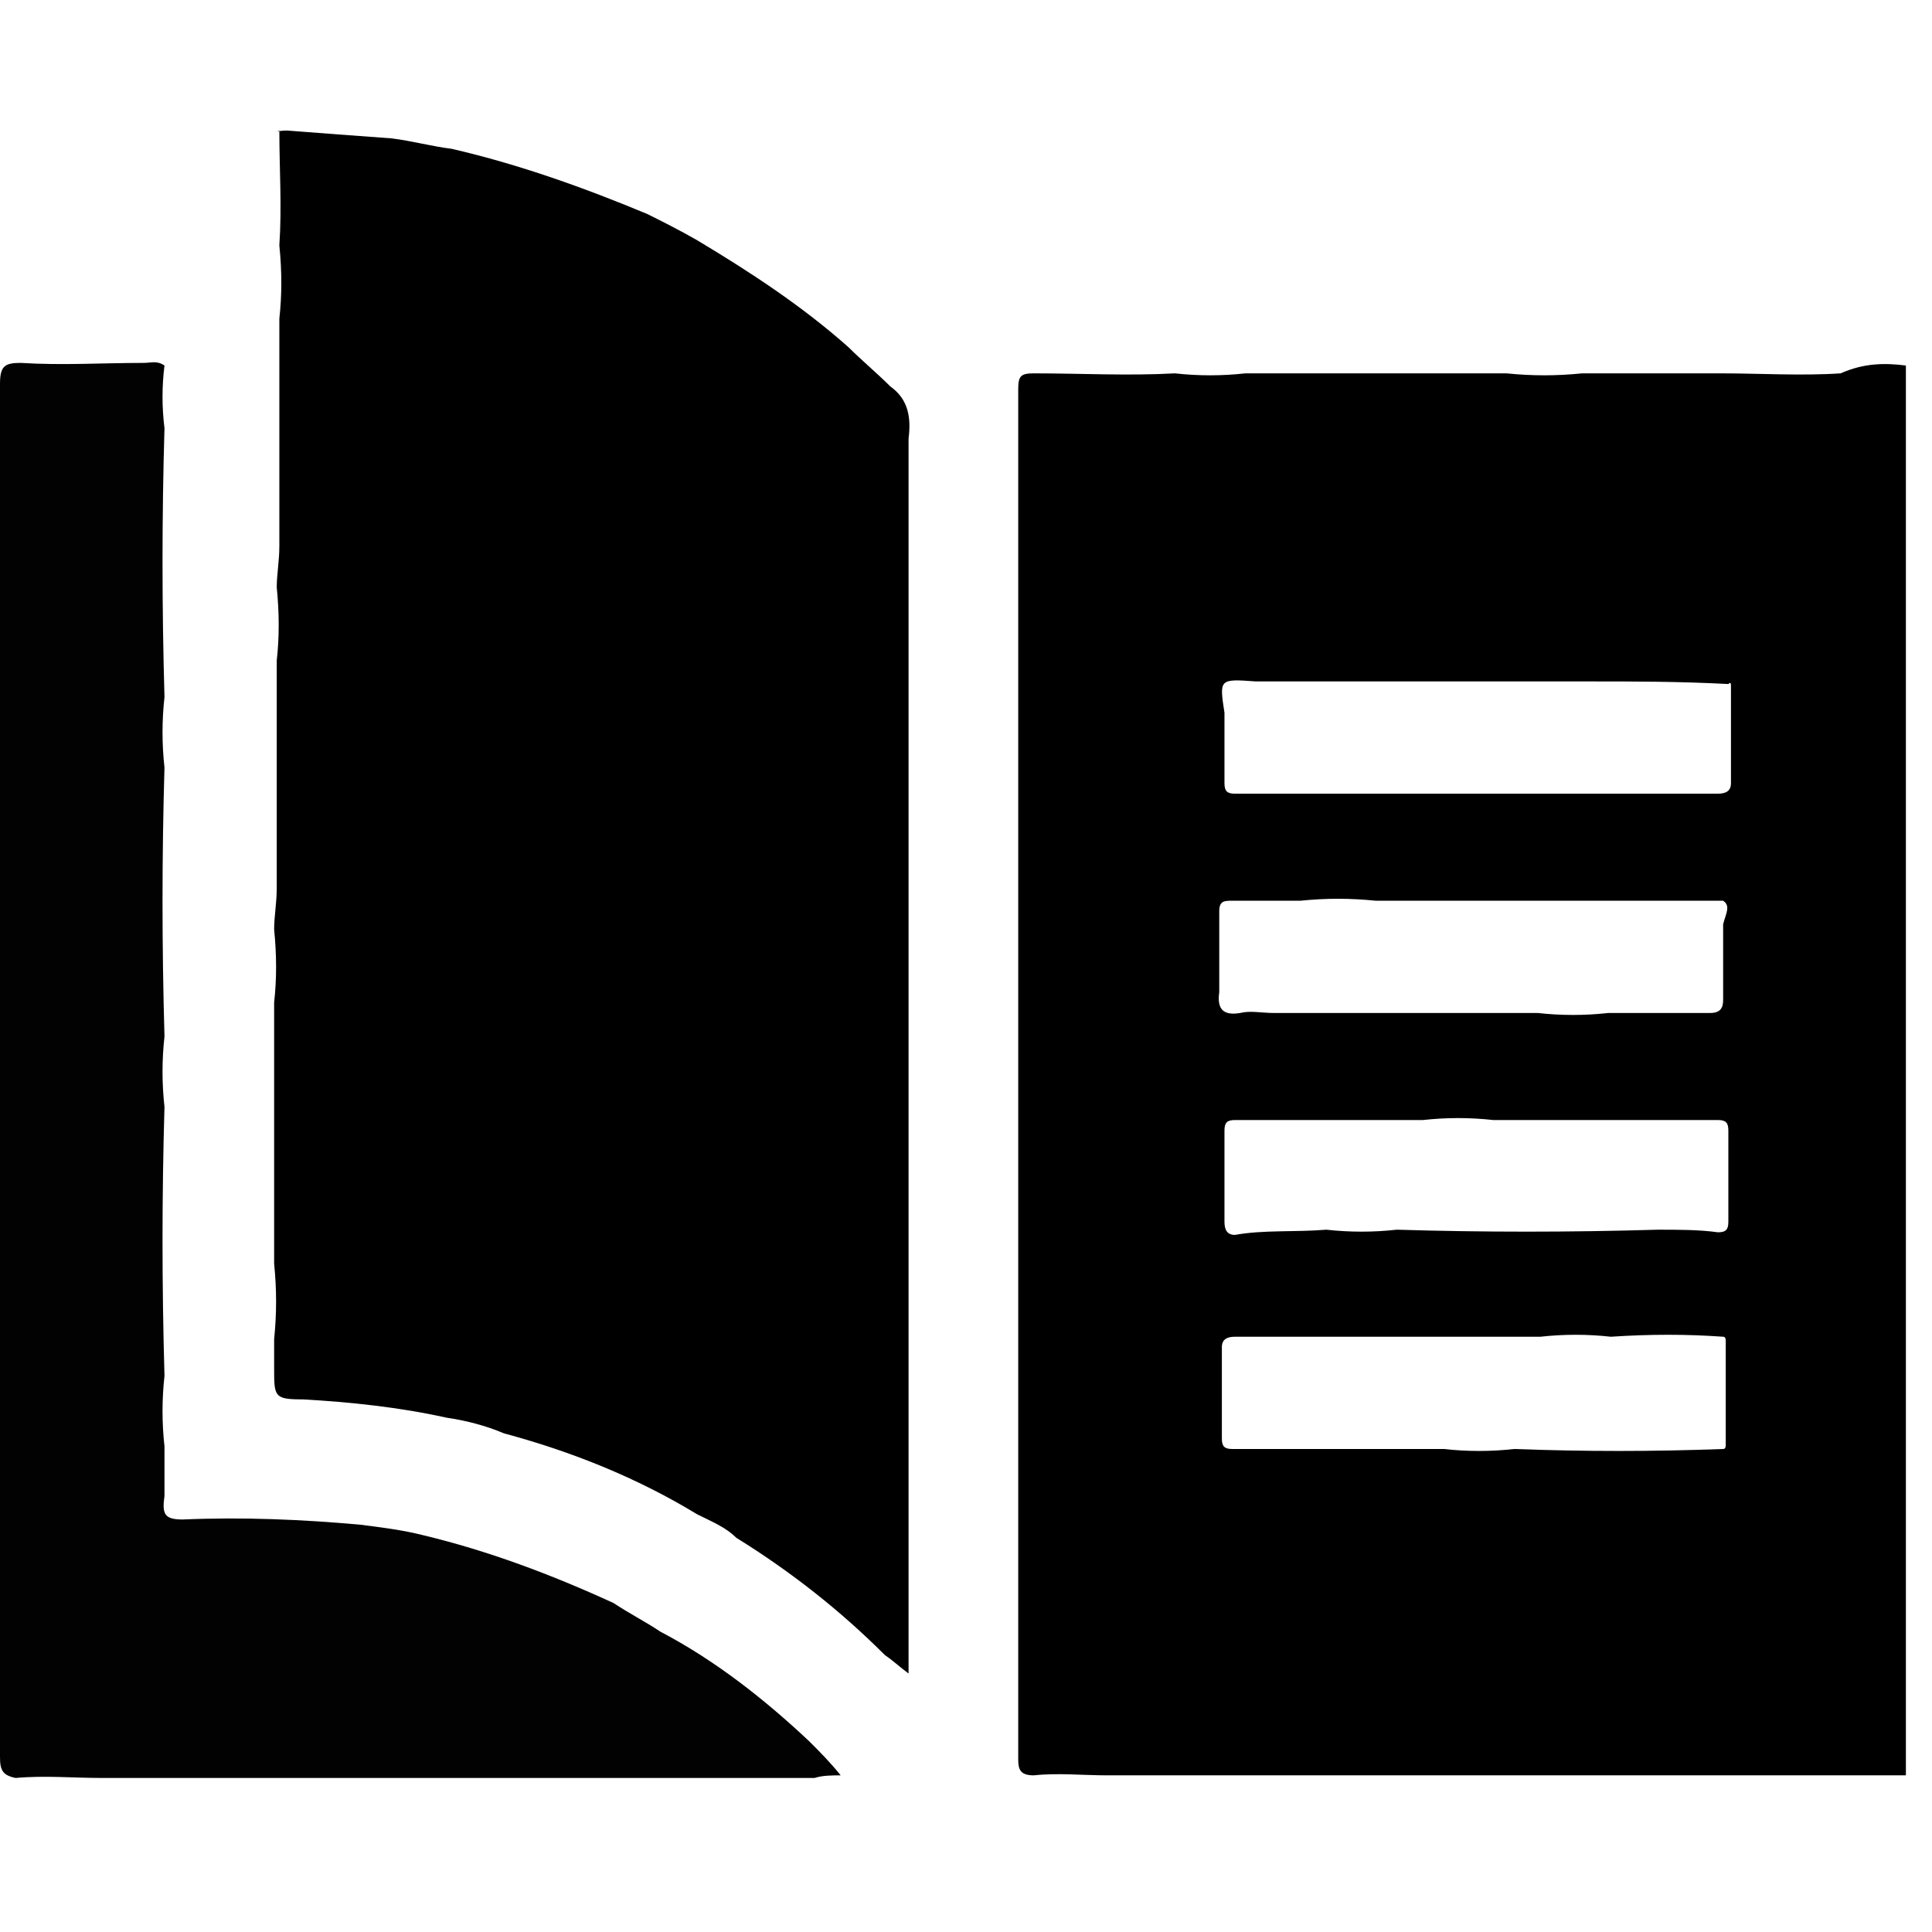
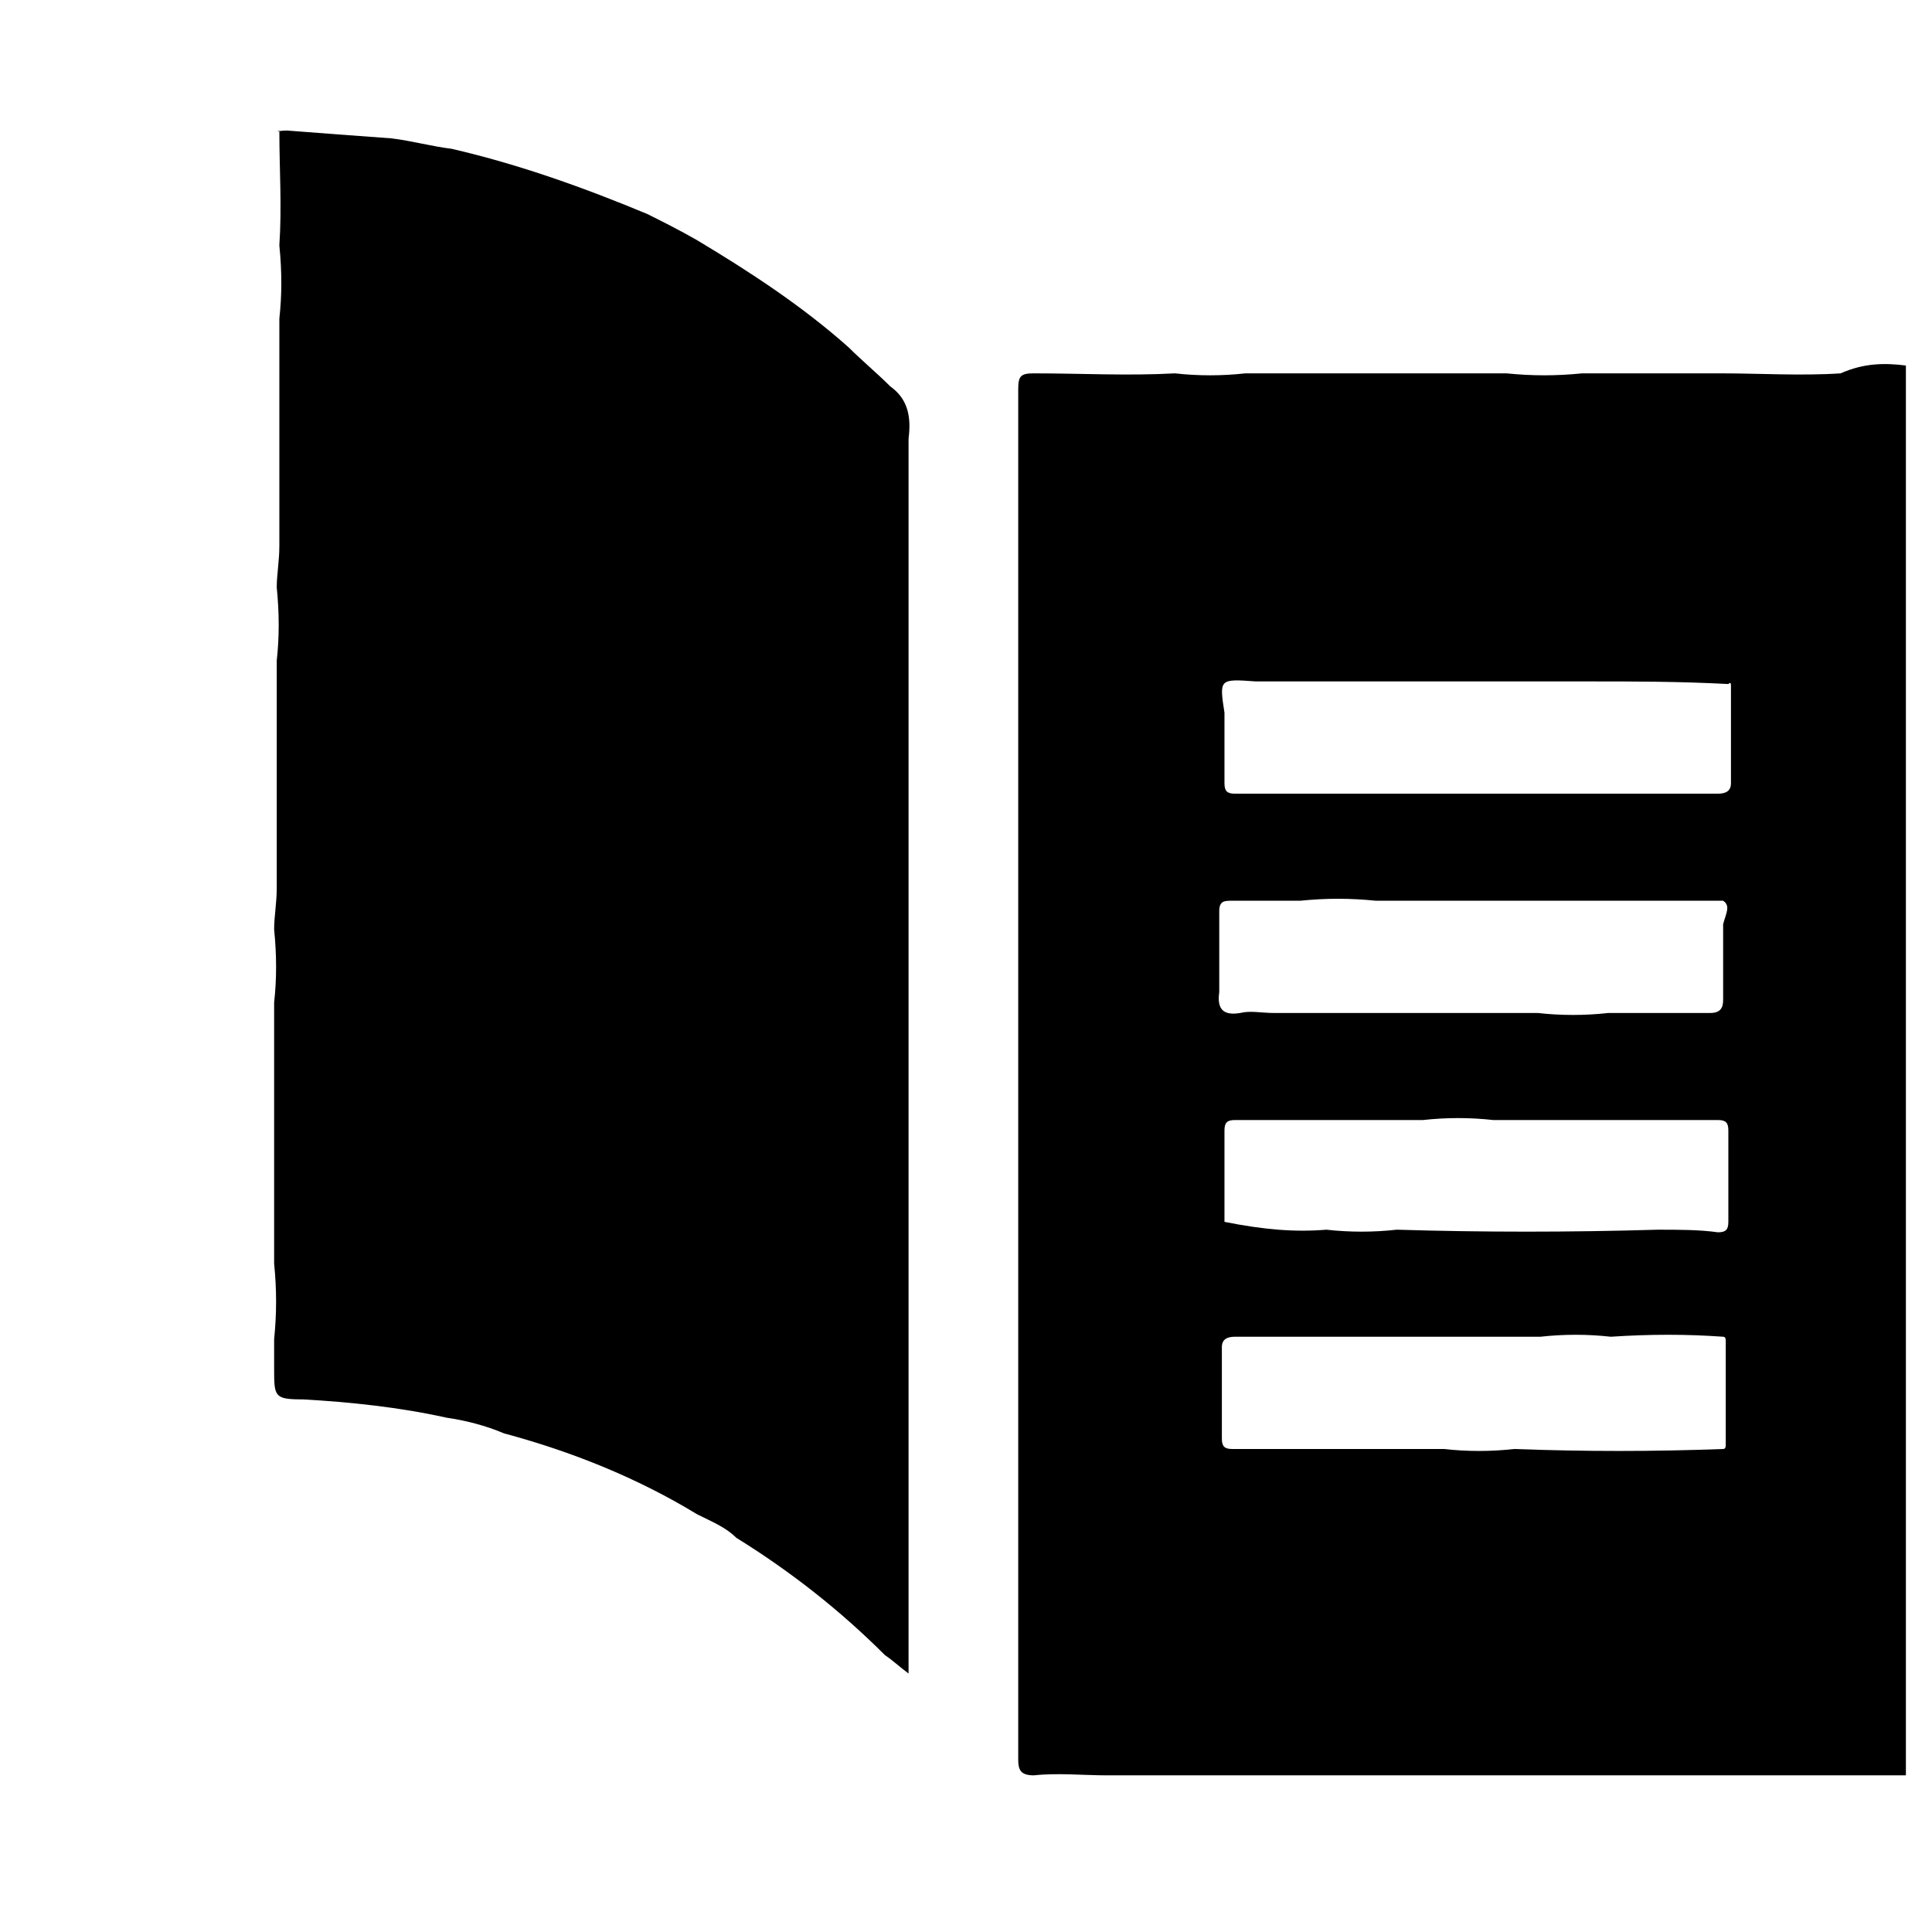
<svg xmlns="http://www.w3.org/2000/svg" version="1.1" id="Layer_1" x="0px" y="0px" viewBox="0 0 74 74" style="enable-background:new 0 0 74 74;" xml:space="preserve">
  <style type="text/css">
	.st0{fill:#2B3033;}
	.st1{fill:#020202;}
</style>
  <path class="st0" d="M19.7,25.2c1.1,0,2-0.9,2-2v-2.9h2.9c1.1,0,2-0.9,2-2s-0.9-2-2-2h-2.9v-2.9c0-1.1-0.9-2-2-2s-2,0.9-2,2v2.9  h-2.9c-1.1,0-2,0.9-2,2s0.9,2,2,2h2.9v2.9C17.7,24.3,18.6,25.2,19.7,25.2z" />
-   <path d="M73,14c0,18,0,36,0,54c0,0-0.1,0-0.1,0c-0.7,0-1.4,0-2.1,0c-0.9,0-1.7,0-2.6,0c-0.2,0-0.4,0-0.6,0c-3.1,0-6.2,0-9.3,0  c-0.2,0-0.4,0-0.6,0c-0.1,0-0.3,0-0.4,0c-0.5,0-1,0-1.6,0c-0.1,0-0.3,0-0.4,0c-0.2,0-0.4,0-0.6,0c-3.1,0-6.3,0-9.4,0  c-0.2,0-0.4,0-0.6,0c-0.8,0-1.5,0-2.3,0c-0.9,0-1.9-0.1-2.8,0c-0.5,0-0.6-0.2-0.6-0.6c0-1.9,0-3.8,0-5.7c0-0.9,0-1.8,0-2.7  c0-3.4,0-6.8,0-10.2c0-0.9,0-1.8,0-2.7c0-3.4,0-6.8,0-10.2c0-0.9,0-1.8,0-2.7c0-3.4,0-6.8,0-10.2c0-0.9,0-1.8,0-2.7  c0-1.8,0-3.6,0-5.4c0-0.5,0.1-0.6,0.6-0.6c1.8,0,3.6,0.1,5.4,0c0.9,0.1,1.8,0.1,2.7,0c1.2,0,2.3,0,3.5,0c2.2,0,4.3,0,6.5,0  c1,0.1,1.9,0.1,2.9,0c1.8,0,3.6,0,5.3,0c1.5,0,3.1,0.1,4.6,0C71.4,13.9,72.2,13.9,73,14z M66,34.5c-0.2,0-0.4,0-0.6,0  c-0.9,0-1.8,0-2.7,0c-3.3,0-6.7,0-10,0c-1-0.1-1.9-0.1-2.9,0c-0.9,0-1.7,0-2.6,0c-0.3,0-0.5,0-0.5,0.4c0,0.9,0,1.8,0,2.6  c0,0.2,0,0.3,0,0.5c-0.1,0.7,0.2,0.9,0.8,0.8c0.4-0.1,0.8,0,1.3,0c3.4,0,6.8,0,10.1,0c0.9,0.1,1.8,0.1,2.7,0c0.1,0,0.3,0,0.4,0  c1.2,0,2.4,0,3.5,0c0.4,0,0.5-0.2,0.5-0.5c0-1,0-2,0-2.9C66.1,35,66.3,34.7,66,34.5z M50.8,47.1c0.9,0.1,1.8,0.1,2.7,0  c3.3,0.1,6.6,0.1,10,0c0.8,0,1.6,0,2.3,0.1c0.3,0,0.4-0.1,0.4-0.4c0-0.8,0-1.5,0-2.3c0-0.4,0-0.8,0-1.2c0-0.3-0.1-0.4-0.4-0.4  c-2.9,0-5.7,0-8.6,0c-0.9-0.1-1.8-0.1-2.7,0c-2.4,0-4.8,0-7.2,0c-0.3,0-0.4,0.1-0.4,0.4c0,1.2,0,2.3,0,3.5c0,0.3,0.1,0.5,0.4,0.5  C48.4,47.1,49.6,47.2,50.8,47.1z M61.7,51.2c-0.9-0.1-1.8-0.1-2.7,0c-3.9,0-7.8,0-11.7,0c-0.3,0-0.5,0.1-0.5,0.4c0,1.2,0,2.3,0,3.5  c0,0.3,0.1,0.4,0.4,0.4c2.7,0,5.4,0,8.1,0c0.9,0.1,1.8,0.1,2.7,0c2.7,0.1,5.3,0.1,8,0c0.1,0,0.1-0.1,0.1-0.2c0-1.3,0-2.6,0-3.9  c0-0.1,0-0.2-0.1-0.2C64.6,51.1,63.2,51.1,61.7,51.2z M60.9,26.1c-0.9,0-1.8,0-2.7,0c-3.4,0-6.7,0-10.1,0c-1.4-0.1-1.4-0.1-1.2,1.2  c0,0.9,0,1.8,0,2.7c0,0.3,0.1,0.4,0.4,0.4c2.4,0,4.8,0,7.2,0c0.9,0,1.7,0,2.6,0c2.9,0,5.8,0,8.7,0c0.3,0,0.5-0.1,0.5-0.4  c0-1.2,0-2.5,0-3.7c0-0.1,0-0.2-0.1-0.1C64.3,26.1,62.6,26.1,60.9,26.1z" />
+   <path d="M73,14c0,18,0,36,0,54c0,0-0.1,0-0.1,0c-0.7,0-1.4,0-2.1,0c-0.9,0-1.7,0-2.6,0c-0.2,0-0.4,0-0.6,0c-3.1,0-6.2,0-9.3,0  c-0.2,0-0.4,0-0.6,0c-0.1,0-0.3,0-0.4,0c-0.5,0-1,0-1.6,0c-0.1,0-0.3,0-0.4,0c-0.2,0-0.4,0-0.6,0c-3.1,0-6.3,0-9.4,0  c-0.2,0-0.4,0-0.6,0c-0.8,0-1.5,0-2.3,0c-0.9,0-1.9-0.1-2.8,0c-0.5,0-0.6-0.2-0.6-0.6c0-1.9,0-3.8,0-5.7c0-0.9,0-1.8,0-2.7  c0-3.4,0-6.8,0-10.2c0-0.9,0-1.8,0-2.7c0-3.4,0-6.8,0-10.2c0-0.9,0-1.8,0-2.7c0-3.4,0-6.8,0-10.2c0-0.9,0-1.8,0-2.7  c0-1.8,0-3.6,0-5.4c0-0.5,0.1-0.6,0.6-0.6c1.8,0,3.6,0.1,5.4,0c0.9,0.1,1.8,0.1,2.7,0c1.2,0,2.3,0,3.5,0c2.2,0,4.3,0,6.5,0  c1,0.1,1.9,0.1,2.9,0c1.8,0,3.6,0,5.3,0c1.5,0,3.1,0.1,4.6,0C71.4,13.9,72.2,13.9,73,14z M66,34.5c-0.2,0-0.4,0-0.6,0  c-0.9,0-1.8,0-2.7,0c-3.3,0-6.7,0-10,0c-1-0.1-1.9-0.1-2.9,0c-0.9,0-1.7,0-2.6,0c-0.3,0-0.5,0-0.5,0.4c0,0.9,0,1.8,0,2.6  c0,0.2,0,0.3,0,0.5c-0.1,0.7,0.2,0.9,0.8,0.8c0.4-0.1,0.8,0,1.3,0c3.4,0,6.8,0,10.1,0c0.9,0.1,1.8,0.1,2.7,0c0.1,0,0.3,0,0.4,0  c1.2,0,2.4,0,3.5,0c0.4,0,0.5-0.2,0.5-0.5c0-1,0-2,0-2.9C66.1,35,66.3,34.7,66,34.5z M50.8,47.1c0.9,0.1,1.8,0.1,2.7,0  c3.3,0.1,6.6,0.1,10,0c0.8,0,1.6,0,2.3,0.1c0.3,0,0.4-0.1,0.4-0.4c0-0.8,0-1.5,0-2.3c0-0.4,0-0.8,0-1.2c0-0.3-0.1-0.4-0.4-0.4  c-2.9,0-5.7,0-8.6,0c-0.9-0.1-1.8-0.1-2.7,0c-2.4,0-4.8,0-7.2,0c-0.3,0-0.4,0.1-0.4,0.4c0,1.2,0,2.3,0,3.5C48.4,47.1,49.6,47.2,50.8,47.1z M61.7,51.2c-0.9-0.1-1.8-0.1-2.7,0c-3.9,0-7.8,0-11.7,0c-0.3,0-0.5,0.1-0.5,0.4c0,1.2,0,2.3,0,3.5  c0,0.3,0.1,0.4,0.4,0.4c2.7,0,5.4,0,8.1,0c0.9,0.1,1.8,0.1,2.7,0c2.7,0.1,5.3,0.1,8,0c0.1,0,0.1-0.1,0.1-0.2c0-1.3,0-2.6,0-3.9  c0-0.1,0-0.2-0.1-0.2C64.6,51.1,63.2,51.1,61.7,51.2z M60.9,26.1c-0.9,0-1.8,0-2.7,0c-3.4,0-6.7,0-10.1,0c-1.4-0.1-1.4-0.1-1.2,1.2  c0,0.9,0,1.8,0,2.7c0,0.3,0.1,0.4,0.4,0.4c2.4,0,4.8,0,7.2,0c0.9,0,1.7,0,2.6,0c2.9,0,5.8,0,8.7,0c0.3,0,0.5-0.1,0.5-0.4  c0-1.2,0-2.5,0-3.7c0-0.1,0-0.2-0.1-0.1C64.3,26.1,62.6,26.1,60.9,26.1z" />
  <path d="M34.8,23.8c0,0.9,0,1.8,0,2.7c0,3.4,0,6.8,0,10.2c0,0.9,0,1.8,0,2.7c0,3.4,0,6.8,0,10.2c0,0.9,0,1.8,0,2.7  c0,3.4,0,6.8,0,10.2c0,0.5,0,1,0,1.6c-0.4-0.3-0.6-0.5-0.9-0.7c-1.7-1.7-3.6-3.2-5.7-4.5c-0.4-0.4-0.9-0.6-1.5-0.9  c-2.3-1.4-4.8-2.4-7.4-3.1c-0.7-0.3-1.5-0.5-2.2-0.6c-1.8-0.4-3.7-0.6-5.5-0.7c-1.1,0-1.1-0.1-1.1-1.2c0-0.4,0-0.7,0-1.1  c0.1-1,0.1-1.9,0-2.9c0-1.1,0-2.2,0-3.2c0-2.3,0-4.6,0-6.8c0.1-0.9,0.1-1.8,0-2.8c0-0.5,0.1-1,0.1-1.6c0-2.9,0-5.8,0-8.7  c0.1-0.9,0.1-1.8,0-2.8c0-0.5,0.1-1,0.1-1.6c0-2.9,0-5.8,0-8.7c0.1-0.9,0.1-1.8,0-2.8c0.1-1.5,0-2.9,0-4.4C10.5,5.1,10.6,5,11,5  c1.3,0.1,2.6,0.2,4,0.3c0.8,0.1,1.5,0.3,2.3,0.4c2.6,0.6,5.1,1.5,7.5,2.5c0.6,0.3,1.2,0.6,1.9,1c2,1.2,4,2.5,5.8,4.1  c0.5,0.5,1.1,1,1.6,1.5c0.7,0.5,0.8,1.2,0.7,2C34.8,19.1,34.8,21.4,34.8,23.8z" />
-   <path class="st1" d="M31,66.7c0.4,0.4,0.8,0.8,1.2,1.3c-0.3,0-0.7,0-1,0.1c-0.3,0-0.7,0-1,0c-0.2,0-0.4,0-0.6,0c-0.2,0-0.4,0-0.6,0  c-3.1,0-6.3,0-9.4,0c-1,0-1.9,0-2.9,0c-0.1,0-0.3,0-0.4,0c-3.1,0-6.3,0-9.4,0c0,0-0.1,0-0.1,0c-0.1,0-0.2,0-0.3,0  c-0.3,0-0.6,0-0.9,0c-0.4,0-0.8,0-1.1,0c-0.2,0-0.4,0-0.6,0c-1.1,0-2.2-0.1-3.3,0C0.1,68,0,67.8,0,67.3c0-4.8,0-9.6,0-14.4  c0-12.7,0-25.5,0-38.2c0-0.7,0.2-0.8,0.8-0.8c1.6,0.1,3.1,0,4.7,0c0.3,0,0.5-0.1,0.8,0.1c-0.1,0.8-0.1,1.6,0,2.4  c-0.1,3.4-0.1,6.8,0,10.3c-0.1,0.9-0.1,1.8,0,2.7c-0.1,3.4-0.1,6.8,0,10.3c-0.1,0.9-0.1,1.8,0,2.7c-0.1,3.4-0.1,6.8,0,10.3  c-0.1,0.9-0.1,1.8,0,2.7c0,0.6,0,1.3,0,1.9C6.2,58,6.3,58.2,7,58.2c2.3-0.1,4.6,0,6.8,0.2c0.8,0.1,1.6,0.2,2.4,0.4  c2.5,0.6,4.9,1.5,7.3,2.6c0.6,0.4,1.2,0.7,1.8,1.1C27.4,63.6,29.3,65.1,31,66.7z" />
</svg>